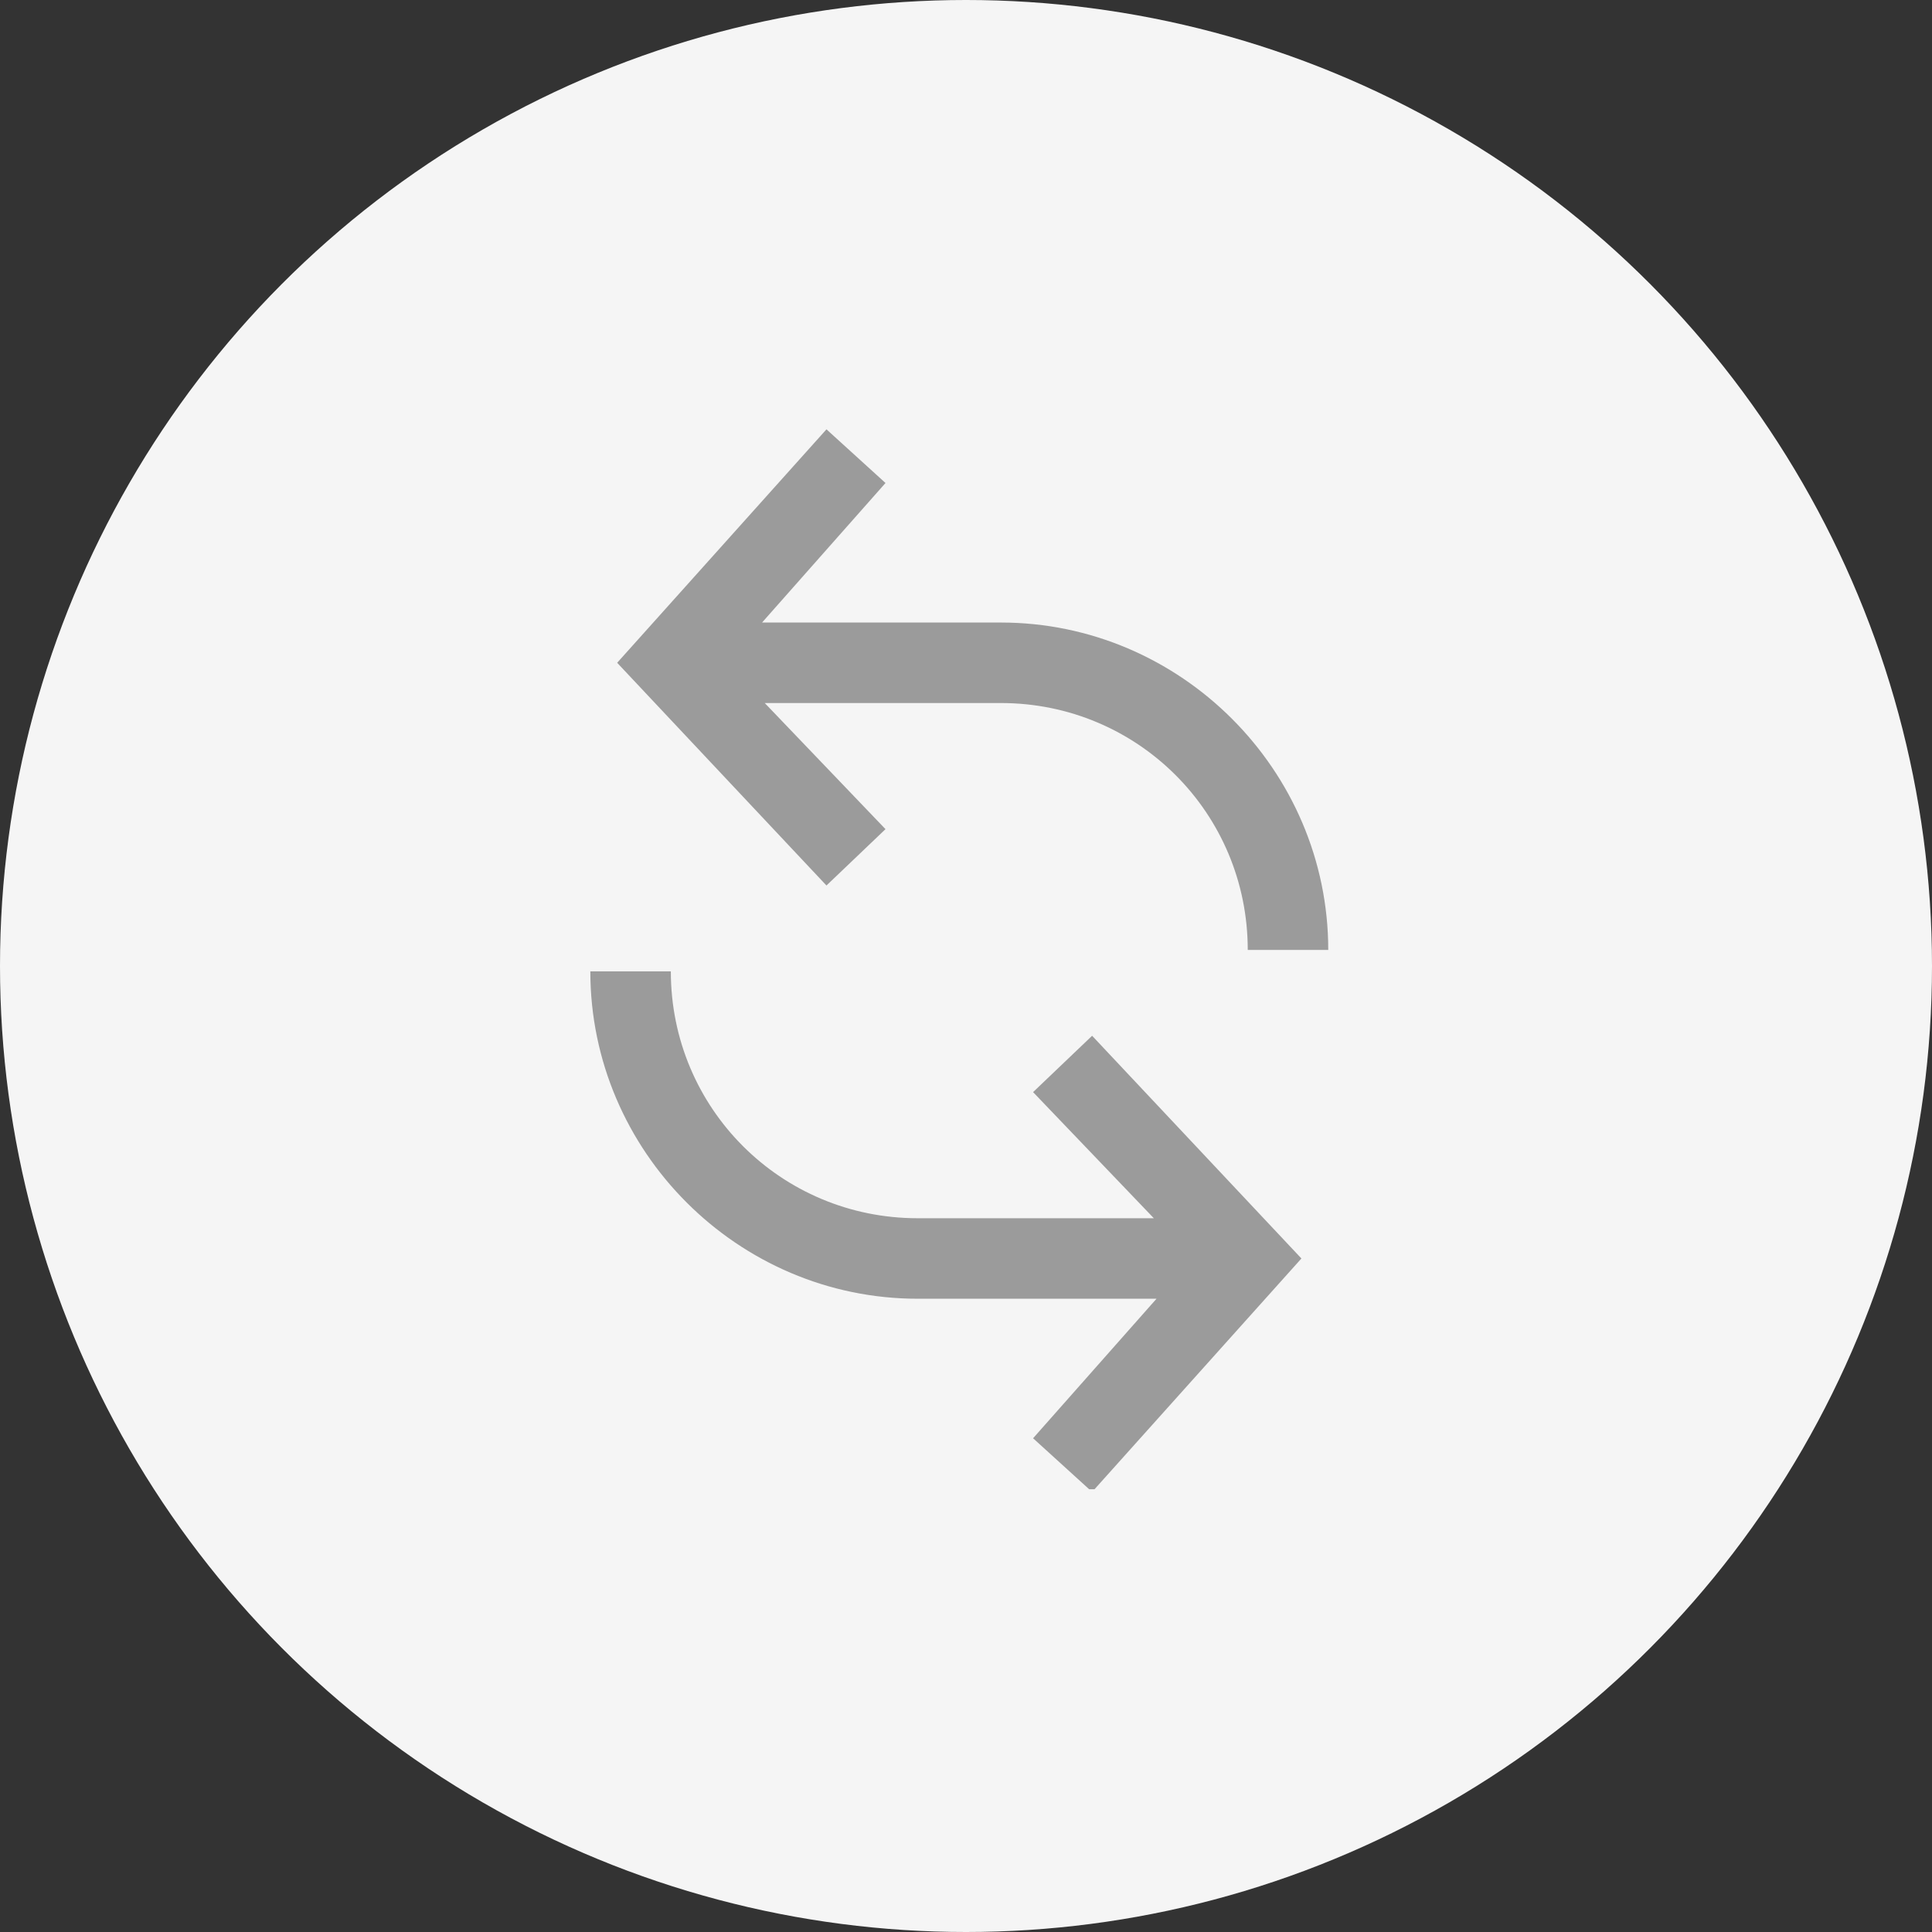
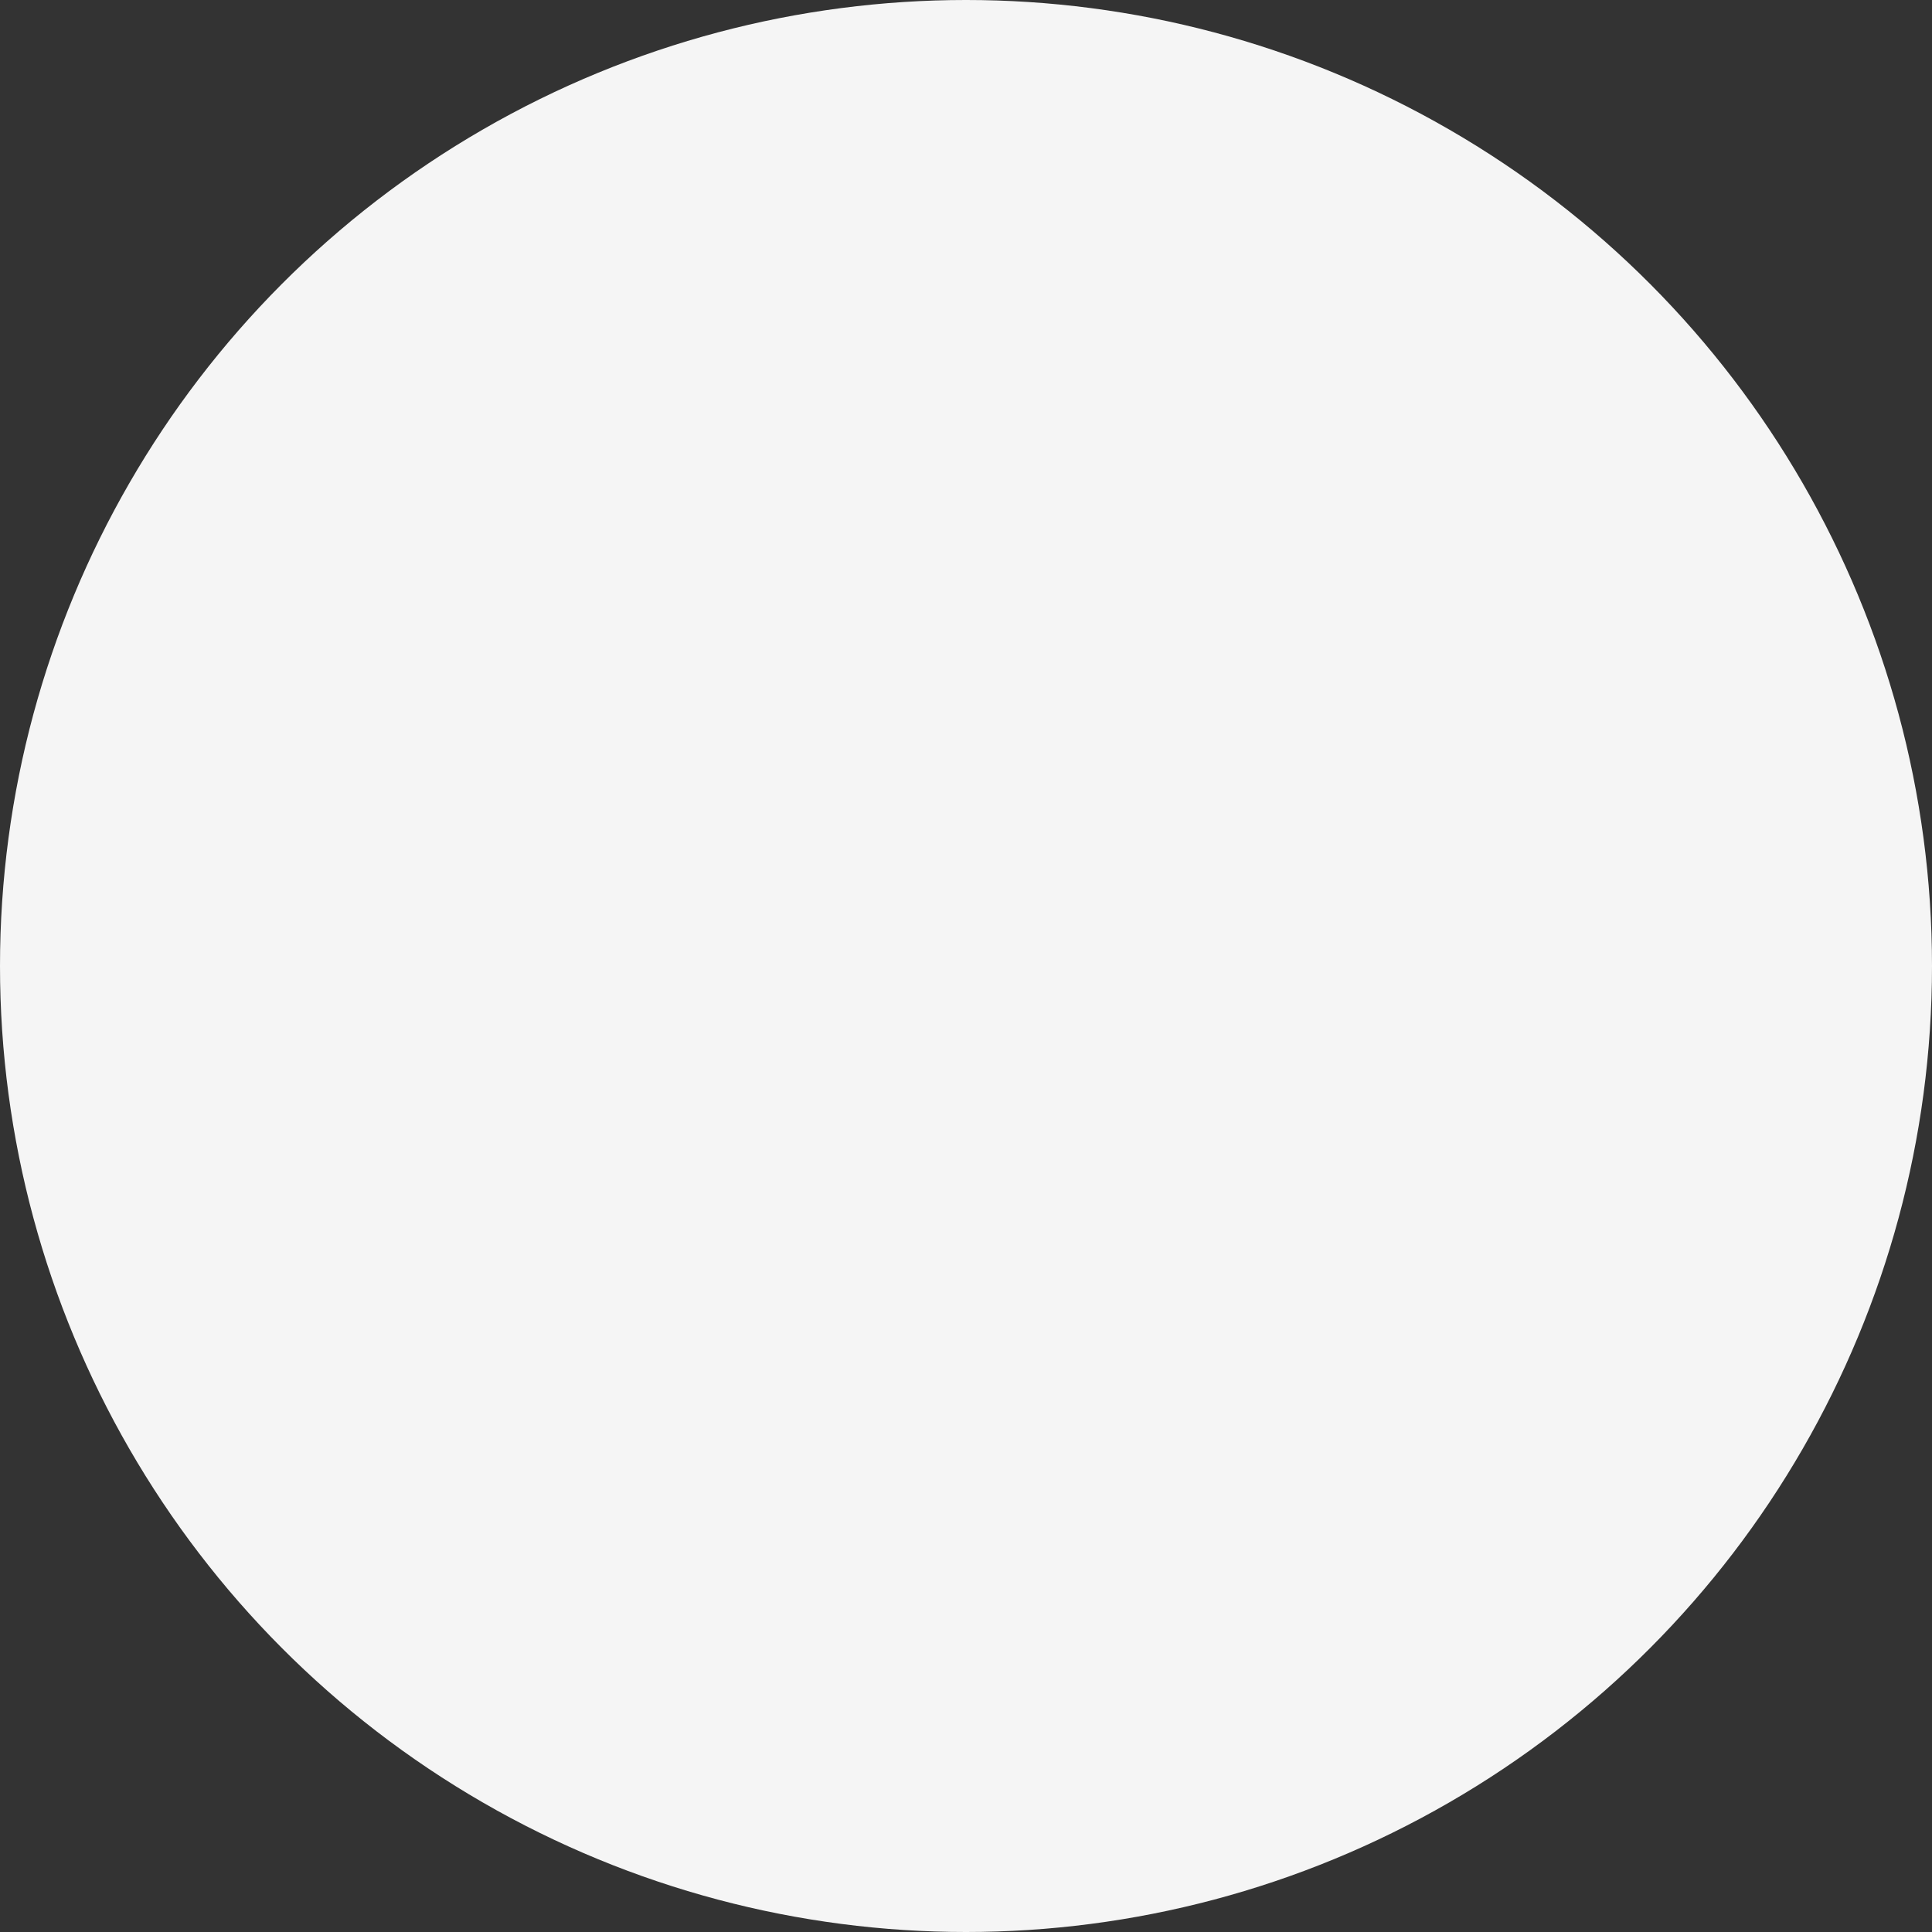
<svg xmlns="http://www.w3.org/2000/svg" width="72" height="72" viewBox="0 0 72 72" fill="none">
  <rect x="0" y="0" width="72" height="72" fill="#333333" stroke="none" />
  <circle cx="36" cy="36" r="36" fill="#F5F5F5" />
  <g clip-path="url(#clip0)">
    <path fill-rule="evenodd" clip-rule="evenodd" d="M28.4 23.2L33 18L30.8 16L23 24.7L30.8 33L33 30.9L28.5 26.2H37.3C42.4 26.2 46.5 30.3 46.5 35.4H49.5C49.5 28.7 44 23.2 37.3 23.2H28.4Z" fill="#9B9B9B" />
-     <path fill-rule="evenodd" clip-rule="evenodd" d="M43.1 48.4L38.5 53.6L40.7 55.6L48.5 46.9L40.7 38.6L38.5 40.7L43 45.4H34.2C29.1 45.4 25 41.3 25 36.2H22C22 42.9 27.5 48.4 34.2 48.4H43.1Z" fill="#9B9B9B" />
  </g>
  <defs>
    <clipPath id="clip0">
-       <rect width="27.5" height="39.5" fill="white" transform="translate(22 16)" />
-     </clipPath>
+       </clipPath>
  </defs>
</svg>